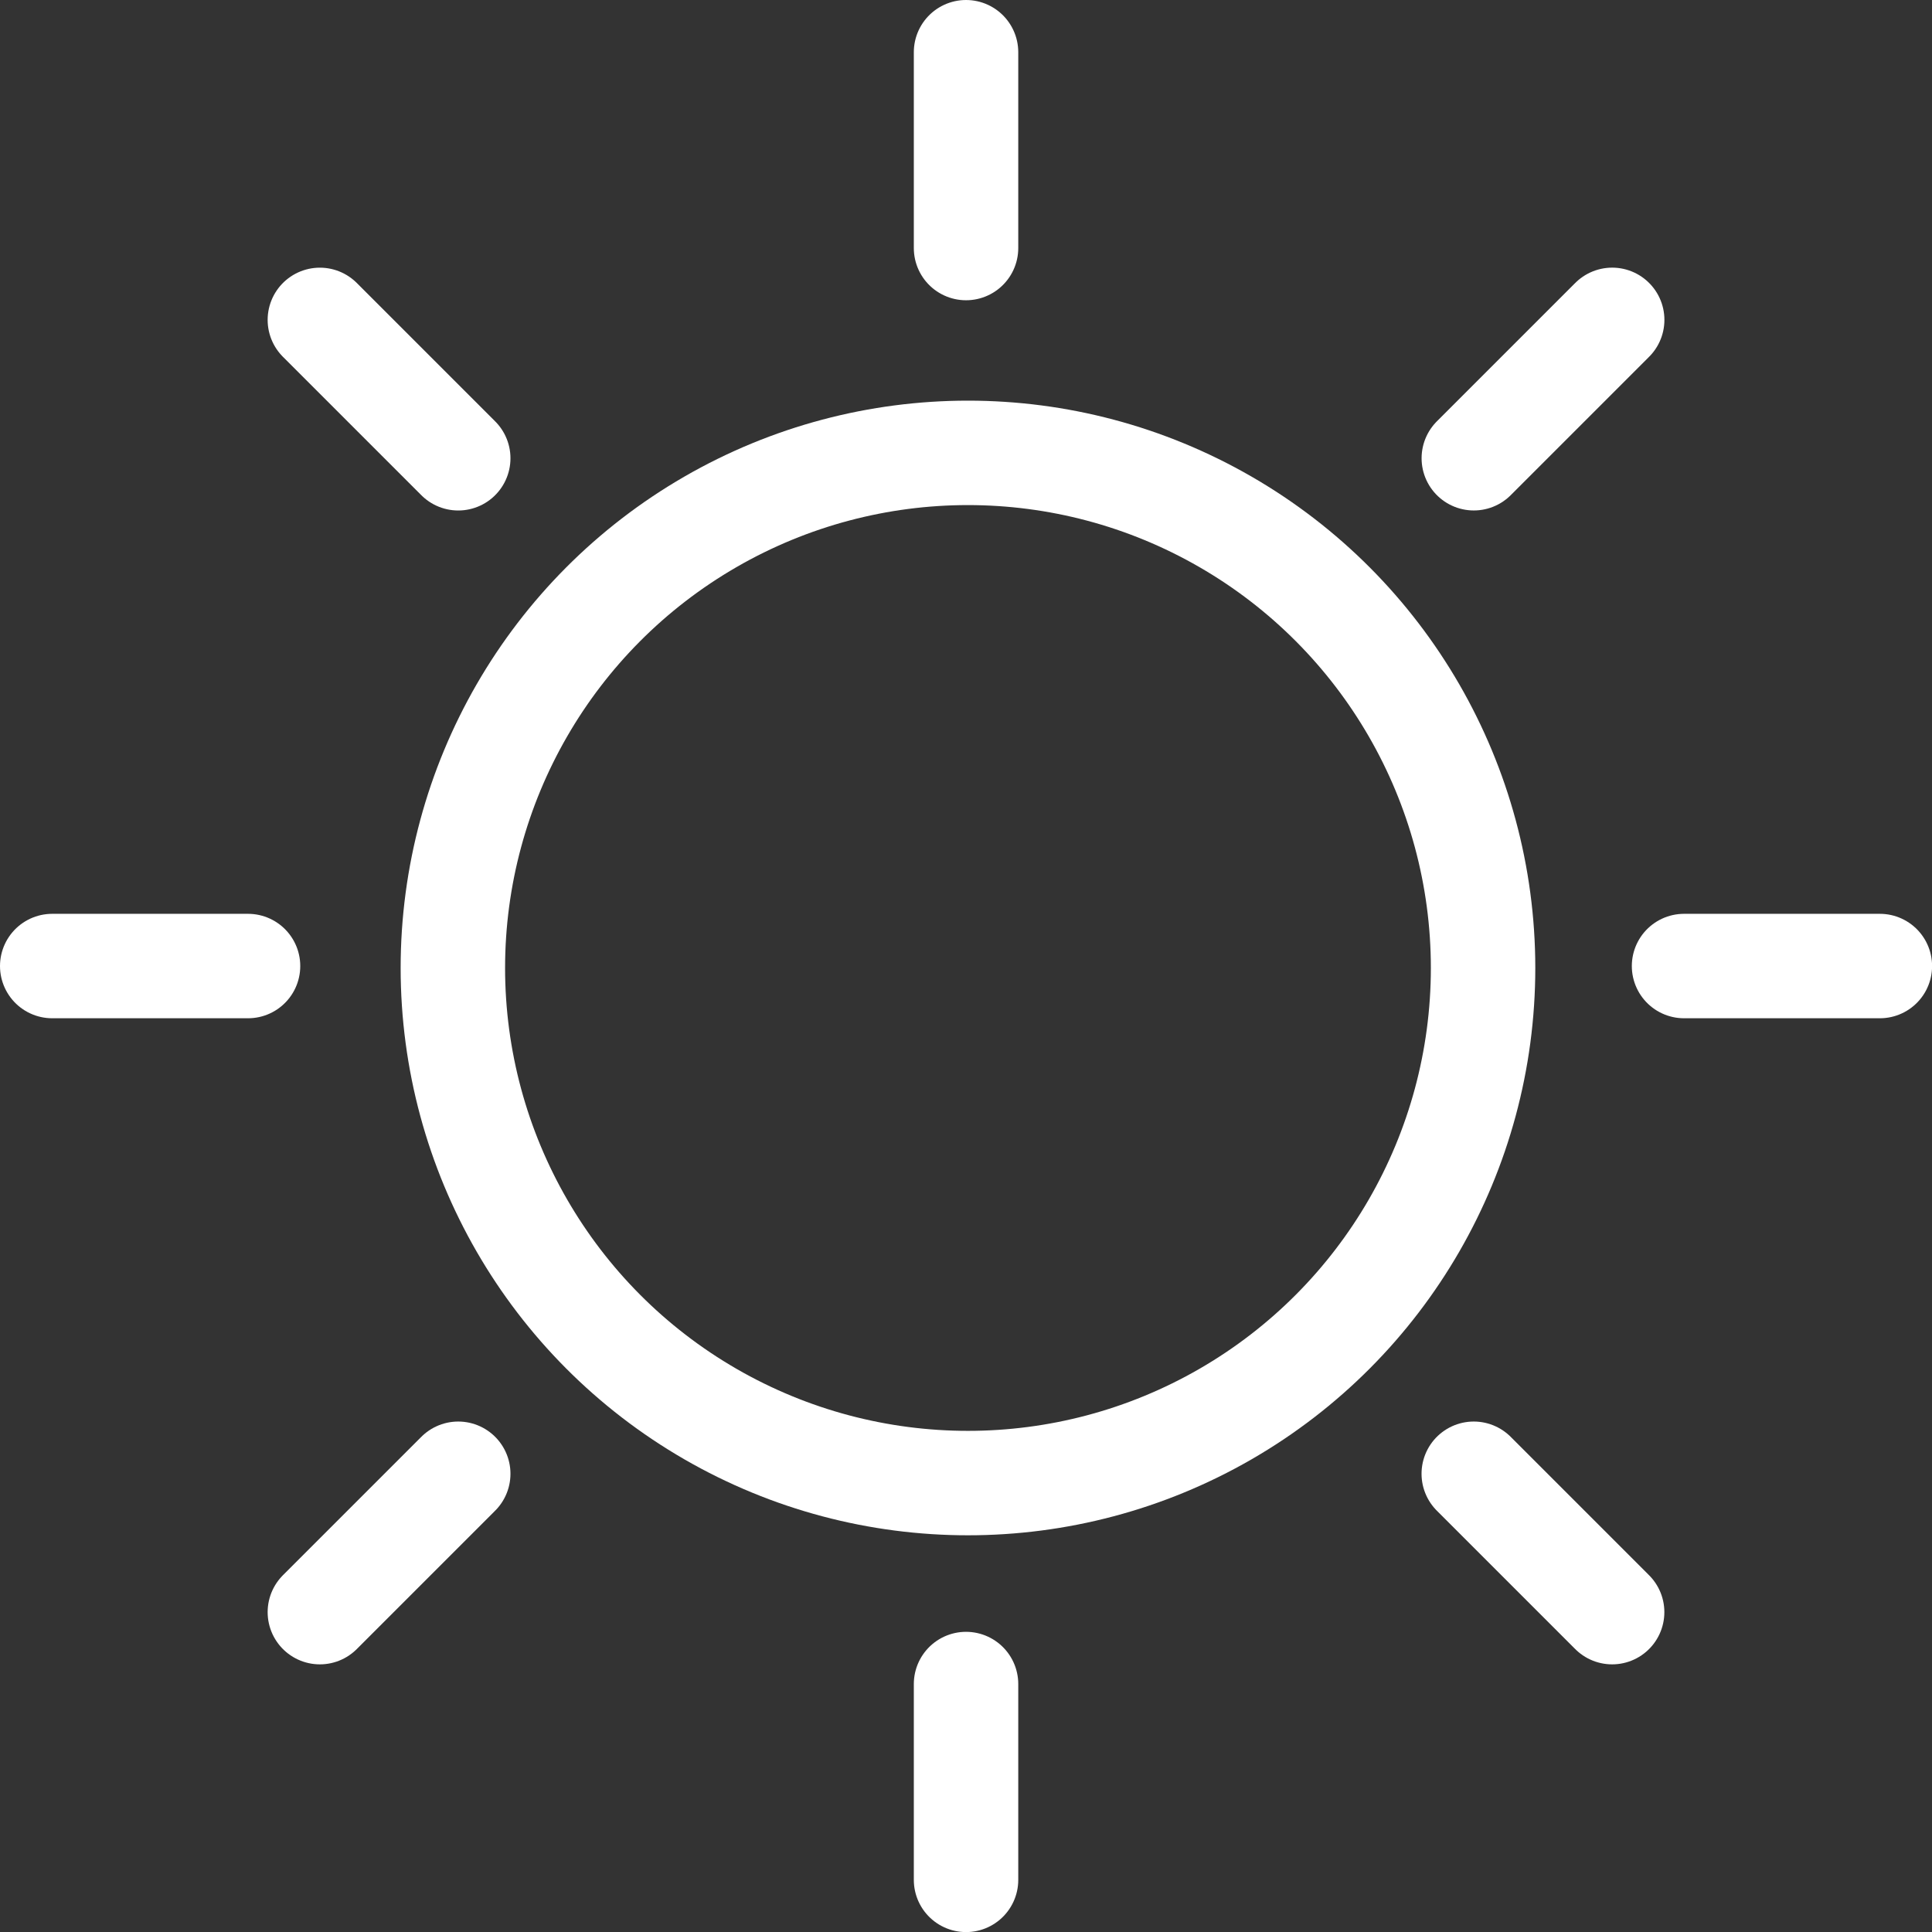
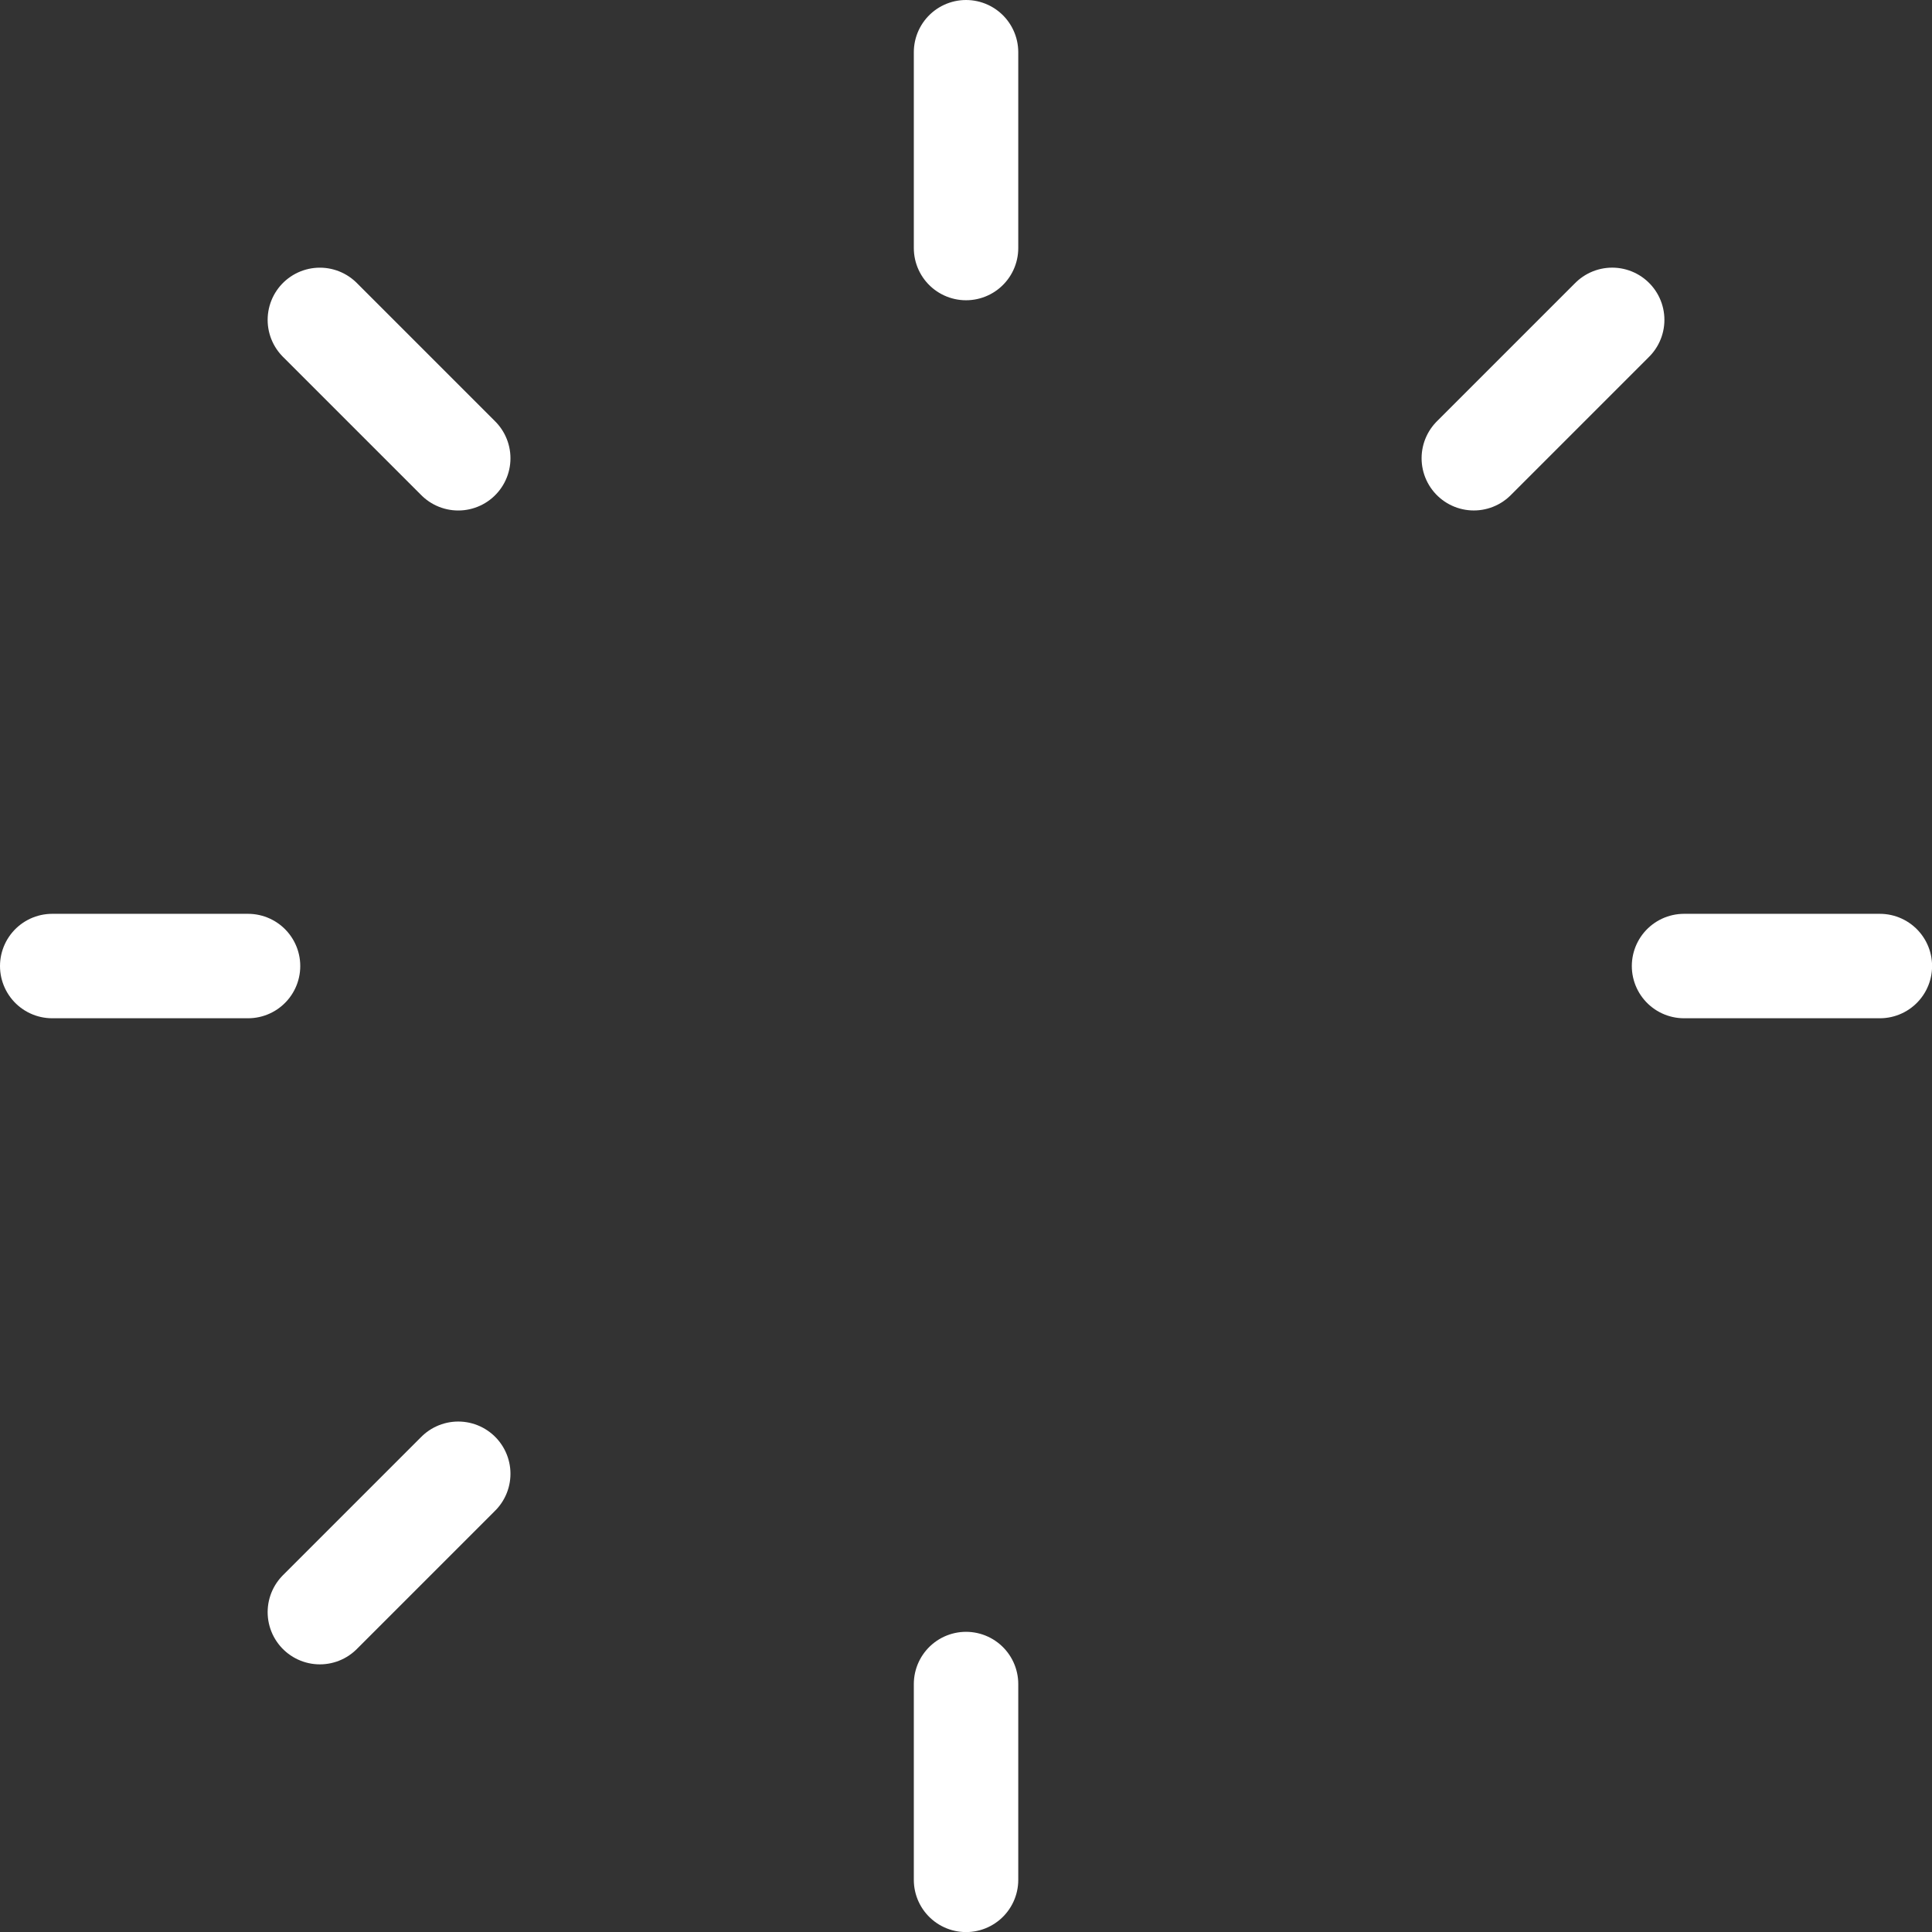
<svg xmlns="http://www.w3.org/2000/svg" width="73.997" height="73.997" viewBox="0 0 73.997 73.997">
  <rect x="0" y="0" width="73.997" height="73.997" fill="#333333" stroke="none" />
  <g id="Sunny" transform="translate(2 2)">
    <g id="Group_1766" data-name="Group 1766" transform="translate(0 0)">
-       <ellipse id="Oval-4" cx="19.729" cy="19.729" rx="19.729" ry="19.729" transform="translate(15.345 15.345)" fill="none" stroke="#fff" stroke-width="4" />
-       <path id="Path-7" d="M35,0V7.5m24.748,2.751-5.3,5.3M70,35H62.5M59.746,59.746l-5.3-5.3M35,70V62.5M10.251,59.746l5.3-5.3M0,35H7.5m2.751-24.748,5.3,5.3" transform="translate(0)" fill="none" stroke="#fff" stroke-linecap="round" stroke-width="4" fill-rule="evenodd" />
+       <path id="Path-7" d="M35,0V7.5m24.748,2.751-5.3,5.3M70,35H62.5M59.746,59.746M35,70V62.5M10.251,59.746l5.3-5.3M0,35H7.5m2.751-24.748,5.3,5.3" transform="translate(0)" fill="none" stroke="#fff" stroke-linecap="round" stroke-width="4" fill-rule="evenodd" />
    </g>
  </g>
</svg>